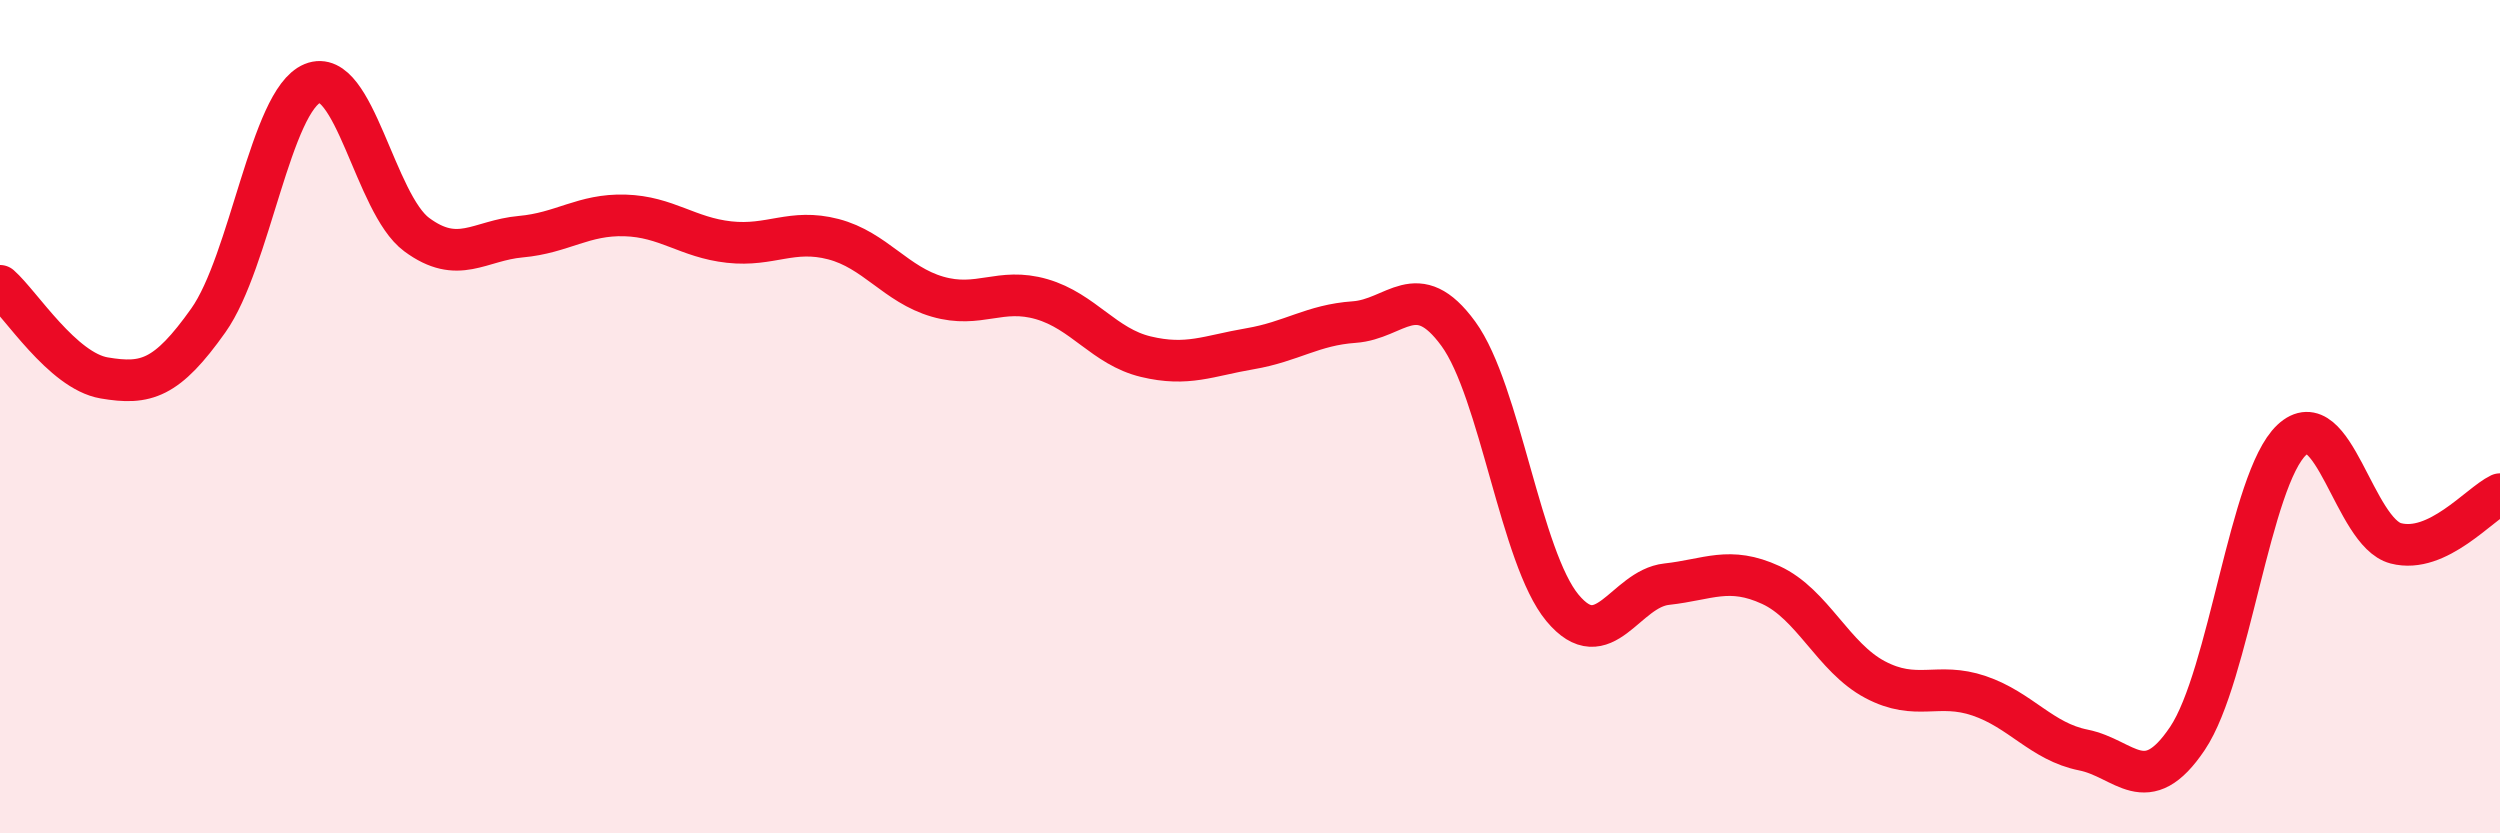
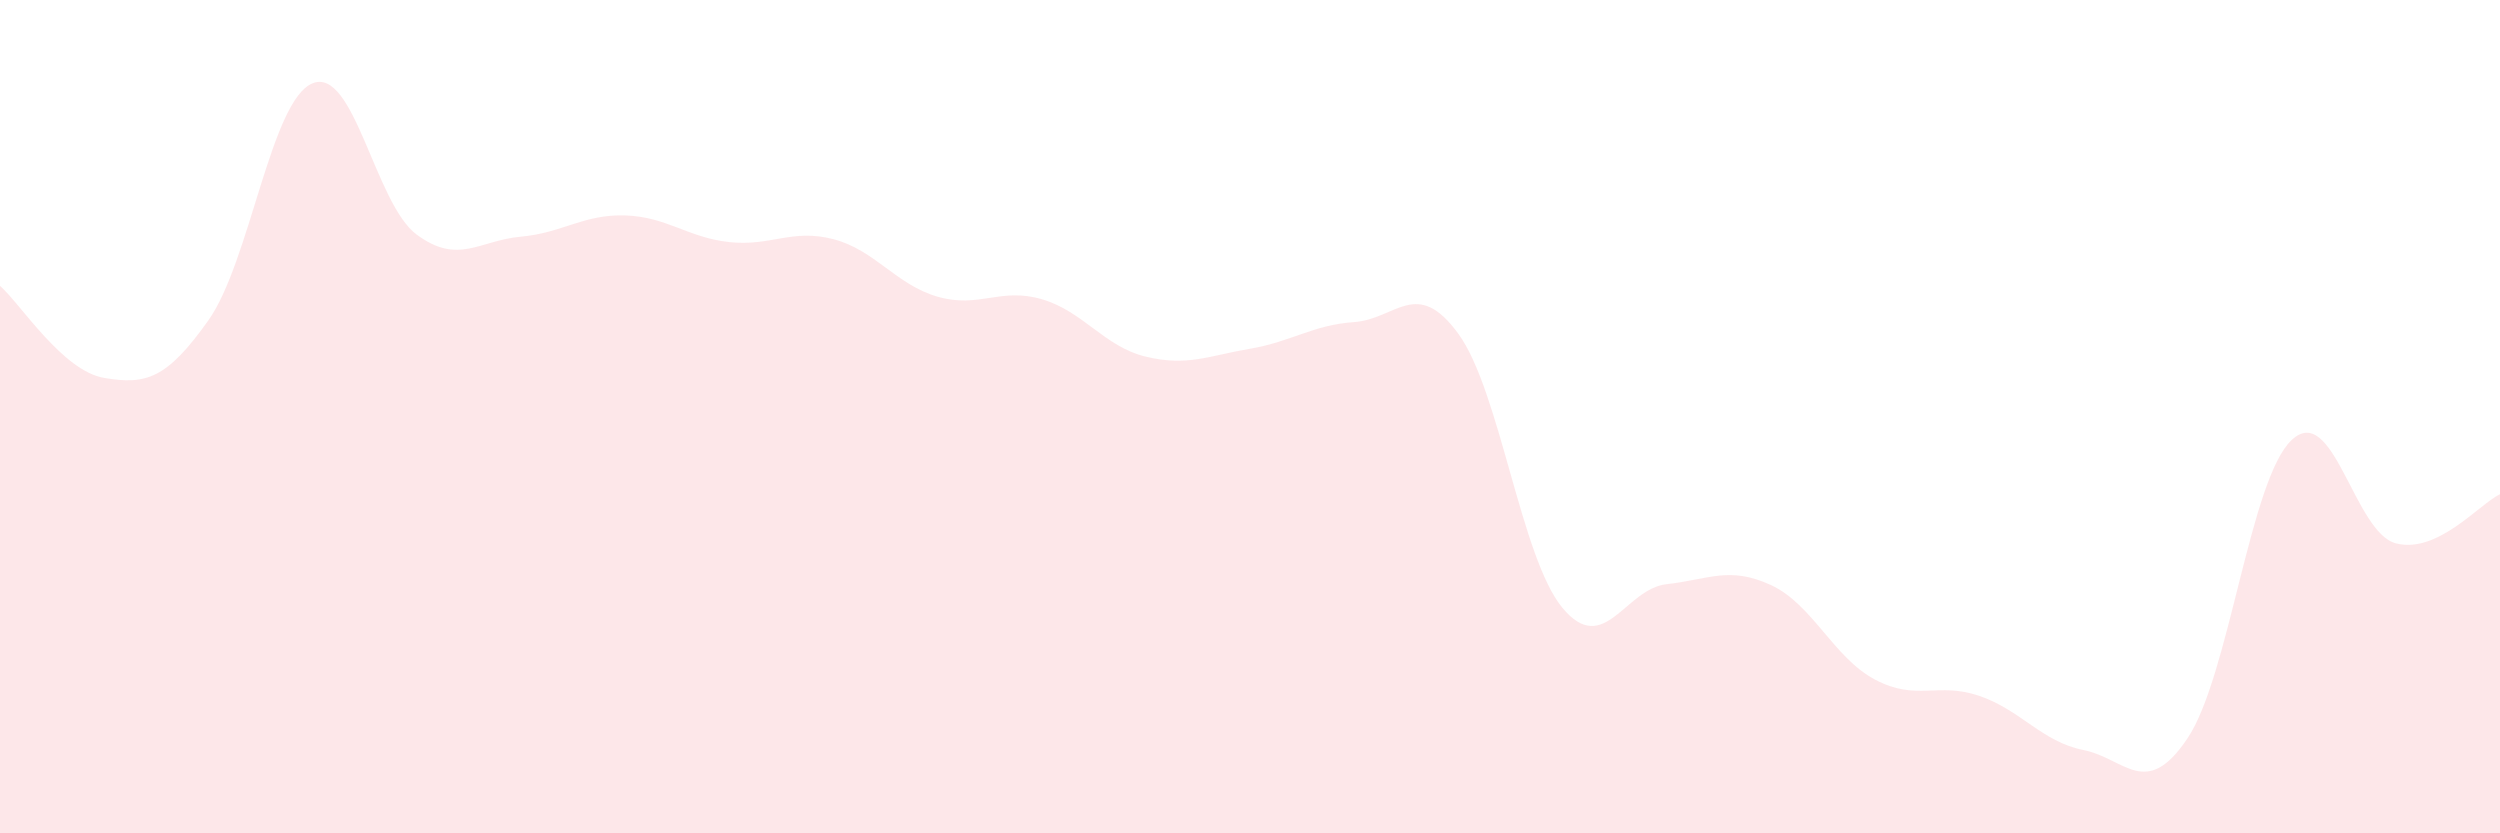
<svg xmlns="http://www.w3.org/2000/svg" width="60" height="20" viewBox="0 0 60 20">
  <path d="M 0,6.86 C 0.5,7.3 1.5,8.9 2.5,9.07 C 3.5,9.24 4,9.1 5,7.69 C 6,6.28 6.5,2.41 7.5,2 C 8.5,1.59 9,4.89 10,5.63 C 11,6.37 11.5,5.77 12.5,5.68 C 13.5,5.59 14,5.14 15,5.17 C 16,5.2 16.5,5.7 17.5,5.81 C 18.5,5.92 19,5.48 20,5.74 C 21,6 21.5,6.83 22.5,7.12 C 23.5,7.41 24,6.89 25,7.18 C 26,7.47 26.5,8.32 27.5,8.56 C 28.5,8.8 29,8.54 30,8.37 C 31,8.2 31.5,7.8 32.5,7.73 C 33.5,7.66 34,6.64 35,8.01 C 36,9.38 36.5,13.39 37.5,14.59 C 38.5,15.79 39,14.13 40,14.02 C 41,13.91 41.5,13.58 42.5,14.04 C 43.5,14.5 44,15.78 45,16.31 C 46,16.84 46.5,16.36 47.5,16.7 C 48.5,17.04 49,17.8 50,18 C 51,18.2 51.5,19.21 52.5,17.72 C 53.5,16.23 54,11.5 55,10.56 C 56,9.62 56.5,12.78 57.5,13.04 C 58.5,13.3 59.5,12.1 60,11.86L60 20L0 20Z" fill="#EB0A25" opacity="0.1" stroke-linecap="round" stroke-linejoin="round" />
-   <path d="M 0,6.86 C 0.5,7.3 1.5,8.9 2.5,9.07 C 3.5,9.24 4,9.1 5,7.69 C 6,6.28 6.5,2.41 7.5,2 C 8.5,1.59 9,4.89 10,5.63 C 11,6.37 11.5,5.77 12.5,5.68 C 13.5,5.59 14,5.14 15,5.17 C 16,5.2 16.5,5.7 17.5,5.81 C 18.5,5.92 19,5.48 20,5.74 C 21,6 21.5,6.83 22.5,7.12 C 23.5,7.41 24,6.89 25,7.18 C 26,7.47 26.5,8.32 27.5,8.56 C 28.5,8.8 29,8.54 30,8.37 C 31,8.2 31.5,7.8 32.5,7.73 C 33.5,7.66 34,6.64 35,8.01 C 36,9.38 36.5,13.39 37.5,14.59 C 38.5,15.79 39,14.13 40,14.02 C 41,13.91 41.5,13.58 42.5,14.04 C 43.5,14.5 44,15.78 45,16.31 C 46,16.84 46.5,16.36 47.5,16.7 C 48.5,17.04 49,17.8 50,18 C 51,18.2 51.5,19.21 52.5,17.72 C 53.5,16.23 54,11.5 55,10.56 C 56,9.62 56.5,12.78 57.5,13.04 C 58.5,13.3 59.5,12.1 60,11.86" stroke="#EB0A25" stroke-width="1" fill="none" stroke-linecap="round" stroke-linejoin="round" />
</svg>